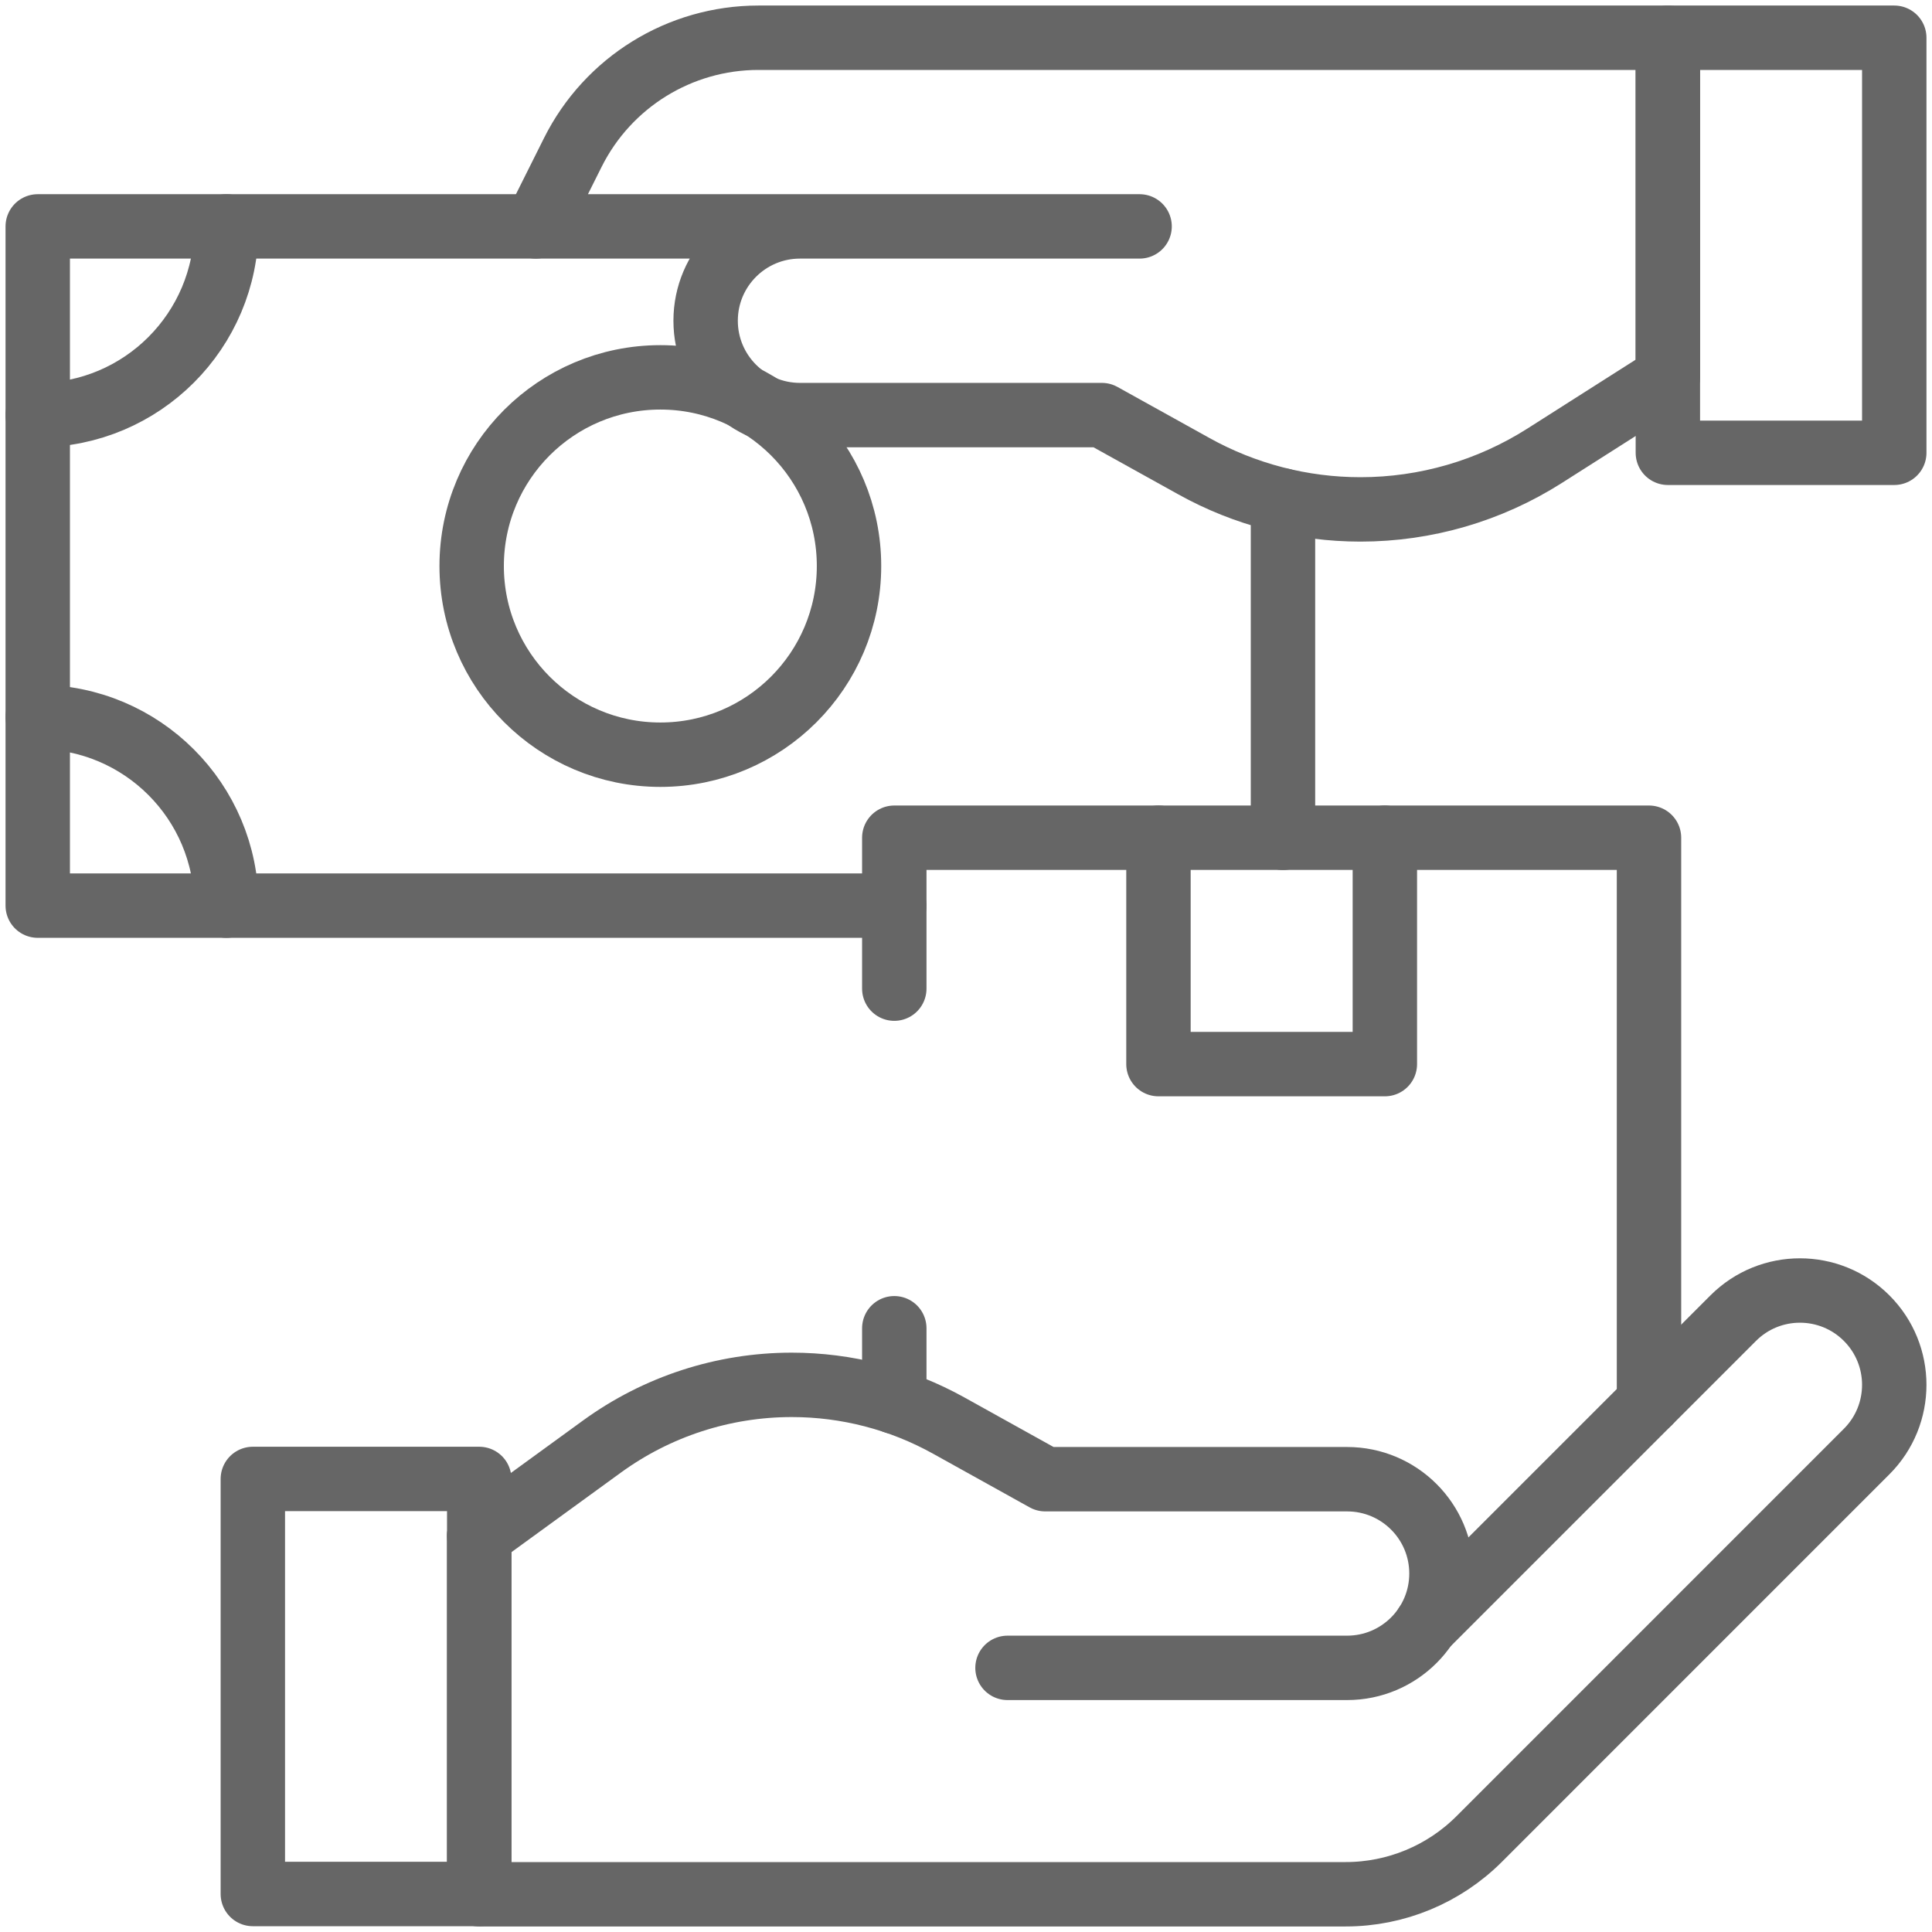
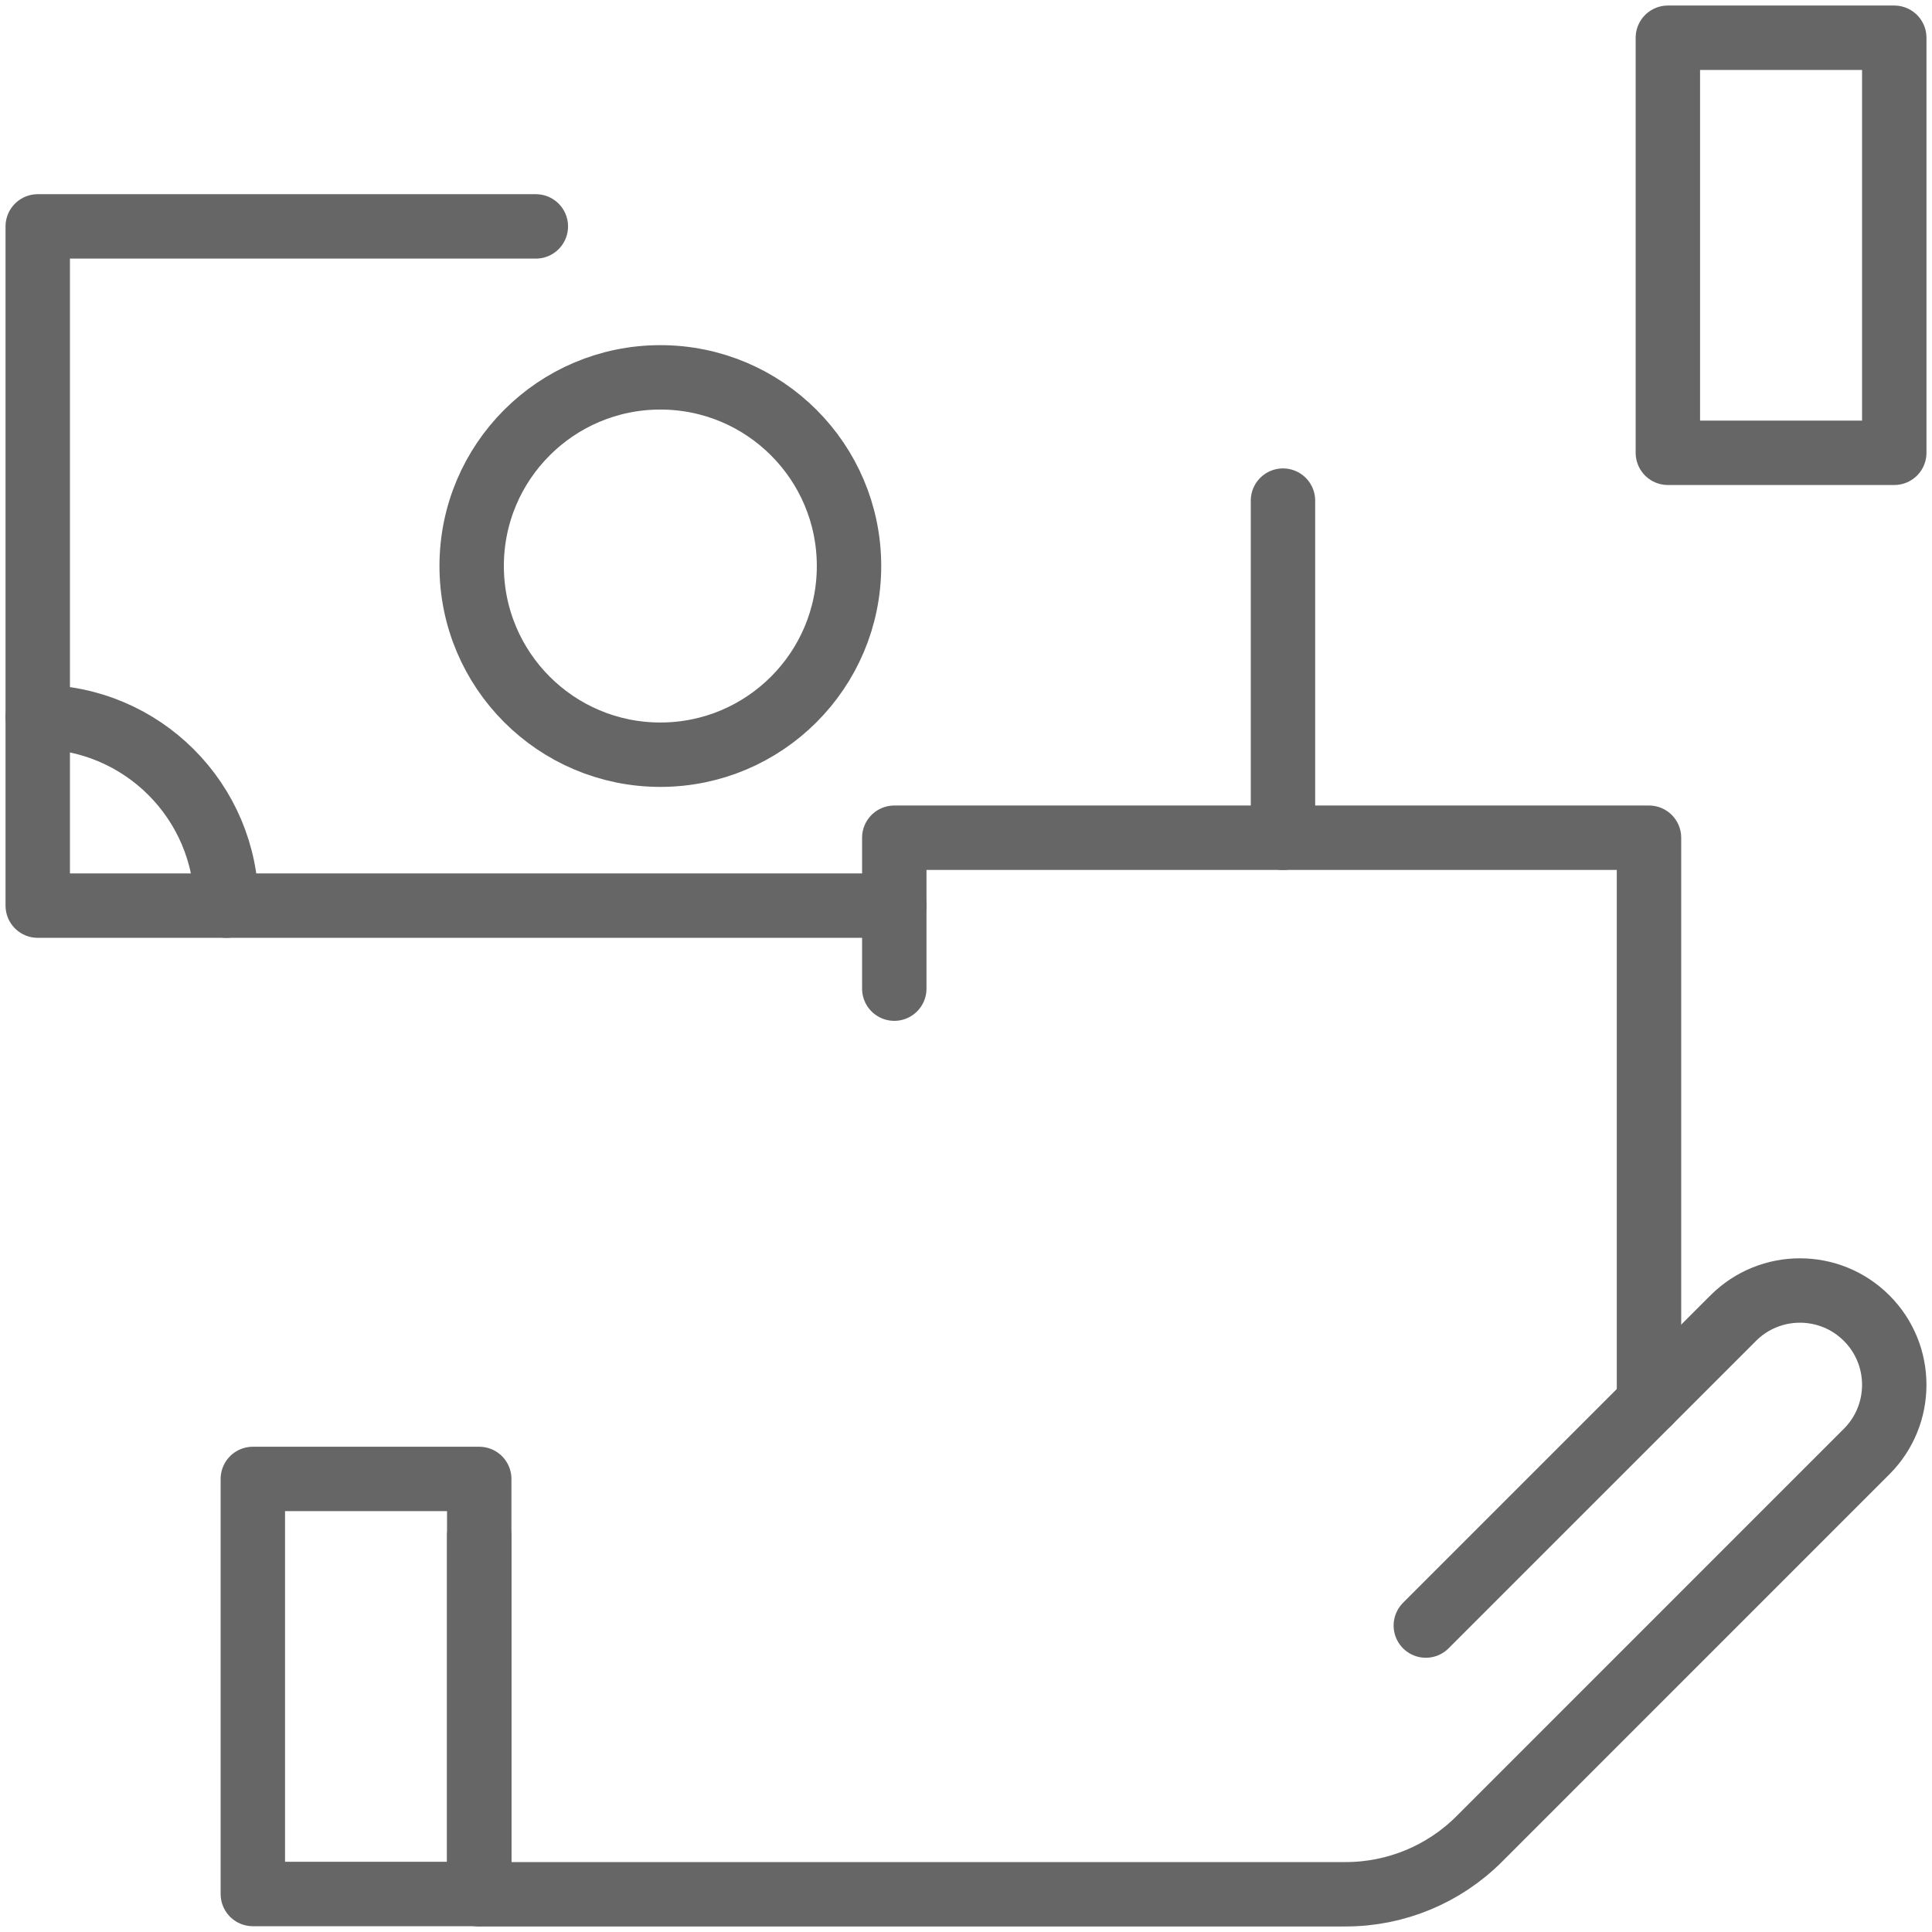
<svg xmlns="http://www.w3.org/2000/svg" width="60" height="60" viewBox="0 0 60 60" fill="none">
  <g clip-path="url(#clip0_3717_32453)">
    <path d="M14.883 45.93H7.852V58.82H14.883V45.93Z" stroke="#666666" stroke-width="2" stroke-miterlimit="10" stroke-linecap="round" stroke-linejoin="round" />
    <path d="M51.211 43.552V26.016H27.773V30.703" stroke="#666666" stroke-width="2" stroke-miterlimit="10" stroke-linecap="round" stroke-linejoin="round" />
-     <path d="M27.773 41.25V43.527" stroke="#666666" stroke-width="2" stroke-miterlimit="10" stroke-linecap="round" stroke-linejoin="round" />
-     <path d="M43.008 26.016V33.047H35.977V26.016" stroke="#666666" stroke-width="2" stroke-miterlimit="10" stroke-linecap="round" stroke-linejoin="round" />
    <path d="M44.28 50.483L53.827 40.936C54.971 39.792 56.826 39.792 57.97 40.936C59.114 42.08 59.114 43.935 57.97 45.079L45.938 57.112C44.839 58.211 43.348 58.828 41.794 58.828H14.883V47.695" stroke="#666666" stroke-width="2" stroke-miterlimit="10" stroke-linecap="round" stroke-linejoin="round" />
-     <path d="M31.289 51.797H41.836C43.454 51.797 44.766 50.485 44.766 48.867C44.766 47.249 43.454 45.938 41.836 45.938H32.461L29.459 44.27C27.969 43.442 26.293 43.008 24.589 43.008C22.47 43.008 20.405 43.679 18.691 44.926L14.883 47.695" stroke="#666666" stroke-width="2" stroke-miterlimit="10" stroke-linecap="round" stroke-linejoin="round" />
    <path d="M7.031 28.125C7.031 24.889 4.408 22.266 1.172 22.266" stroke="#666666" stroke-width="2" stroke-miterlimit="10" stroke-linecap="round" stroke-linejoin="round" />
-     <path d="M7.031 7.031C7.031 10.267 4.408 12.891 1.172 12.891" stroke="#666666" stroke-width="2" stroke-miterlimit="10" stroke-linecap="round" stroke-linejoin="round" />
    <path d="M20.508 23.438C23.744 23.438 26.367 20.814 26.367 17.578C26.367 14.342 23.744 11.719 20.508 11.719C17.272 11.719 14.648 14.342 14.648 17.578C14.648 20.814 17.272 23.438 20.508 23.438Z" stroke="#666666" stroke-width="2" stroke-miterlimit="10" stroke-linecap="round" stroke-linejoin="round" />
    <path d="M58.828 1.172H51.797V14.062H58.828V1.172Z" stroke="#666666" stroke-width="2" stroke-miterlimit="10" stroke-linecap="round" stroke-linejoin="round" />
-     <path d="M23.554 1.172C21.112 1.172 18.881 2.551 17.789 4.735L16.641 7.031H35.391H24.844C23.226 7.031 21.914 8.343 21.914 9.961C21.914 11.579 23.226 12.891 24.844 12.891H34.219L37.081 14.48C38.662 15.359 40.442 15.82 42.251 15.82C44.276 15.82 46.259 15.243 47.967 14.156L51.797 11.719V1.172H23.554Z" stroke="#666666" stroke-width="2" stroke-miterlimit="10" stroke-linecap="round" stroke-linejoin="round" />
    <path d="M39.844 15.547V26.019" stroke="#666666" stroke-width="2" stroke-miterlimit="10" stroke-linecap="round" stroke-linejoin="round" />
    <path d="M16.641 7.031H1.172V28.125H27.773" stroke="#666666" stroke-width="2" stroke-miterlimit="10" stroke-linecap="round" stroke-linejoin="round" />
  </g>
  <defs>
    <clipPath id="clip0_3717_32453">
      <rect width="60" height="60" fill="white" />
    </clipPath>
  </defs>
</svg>